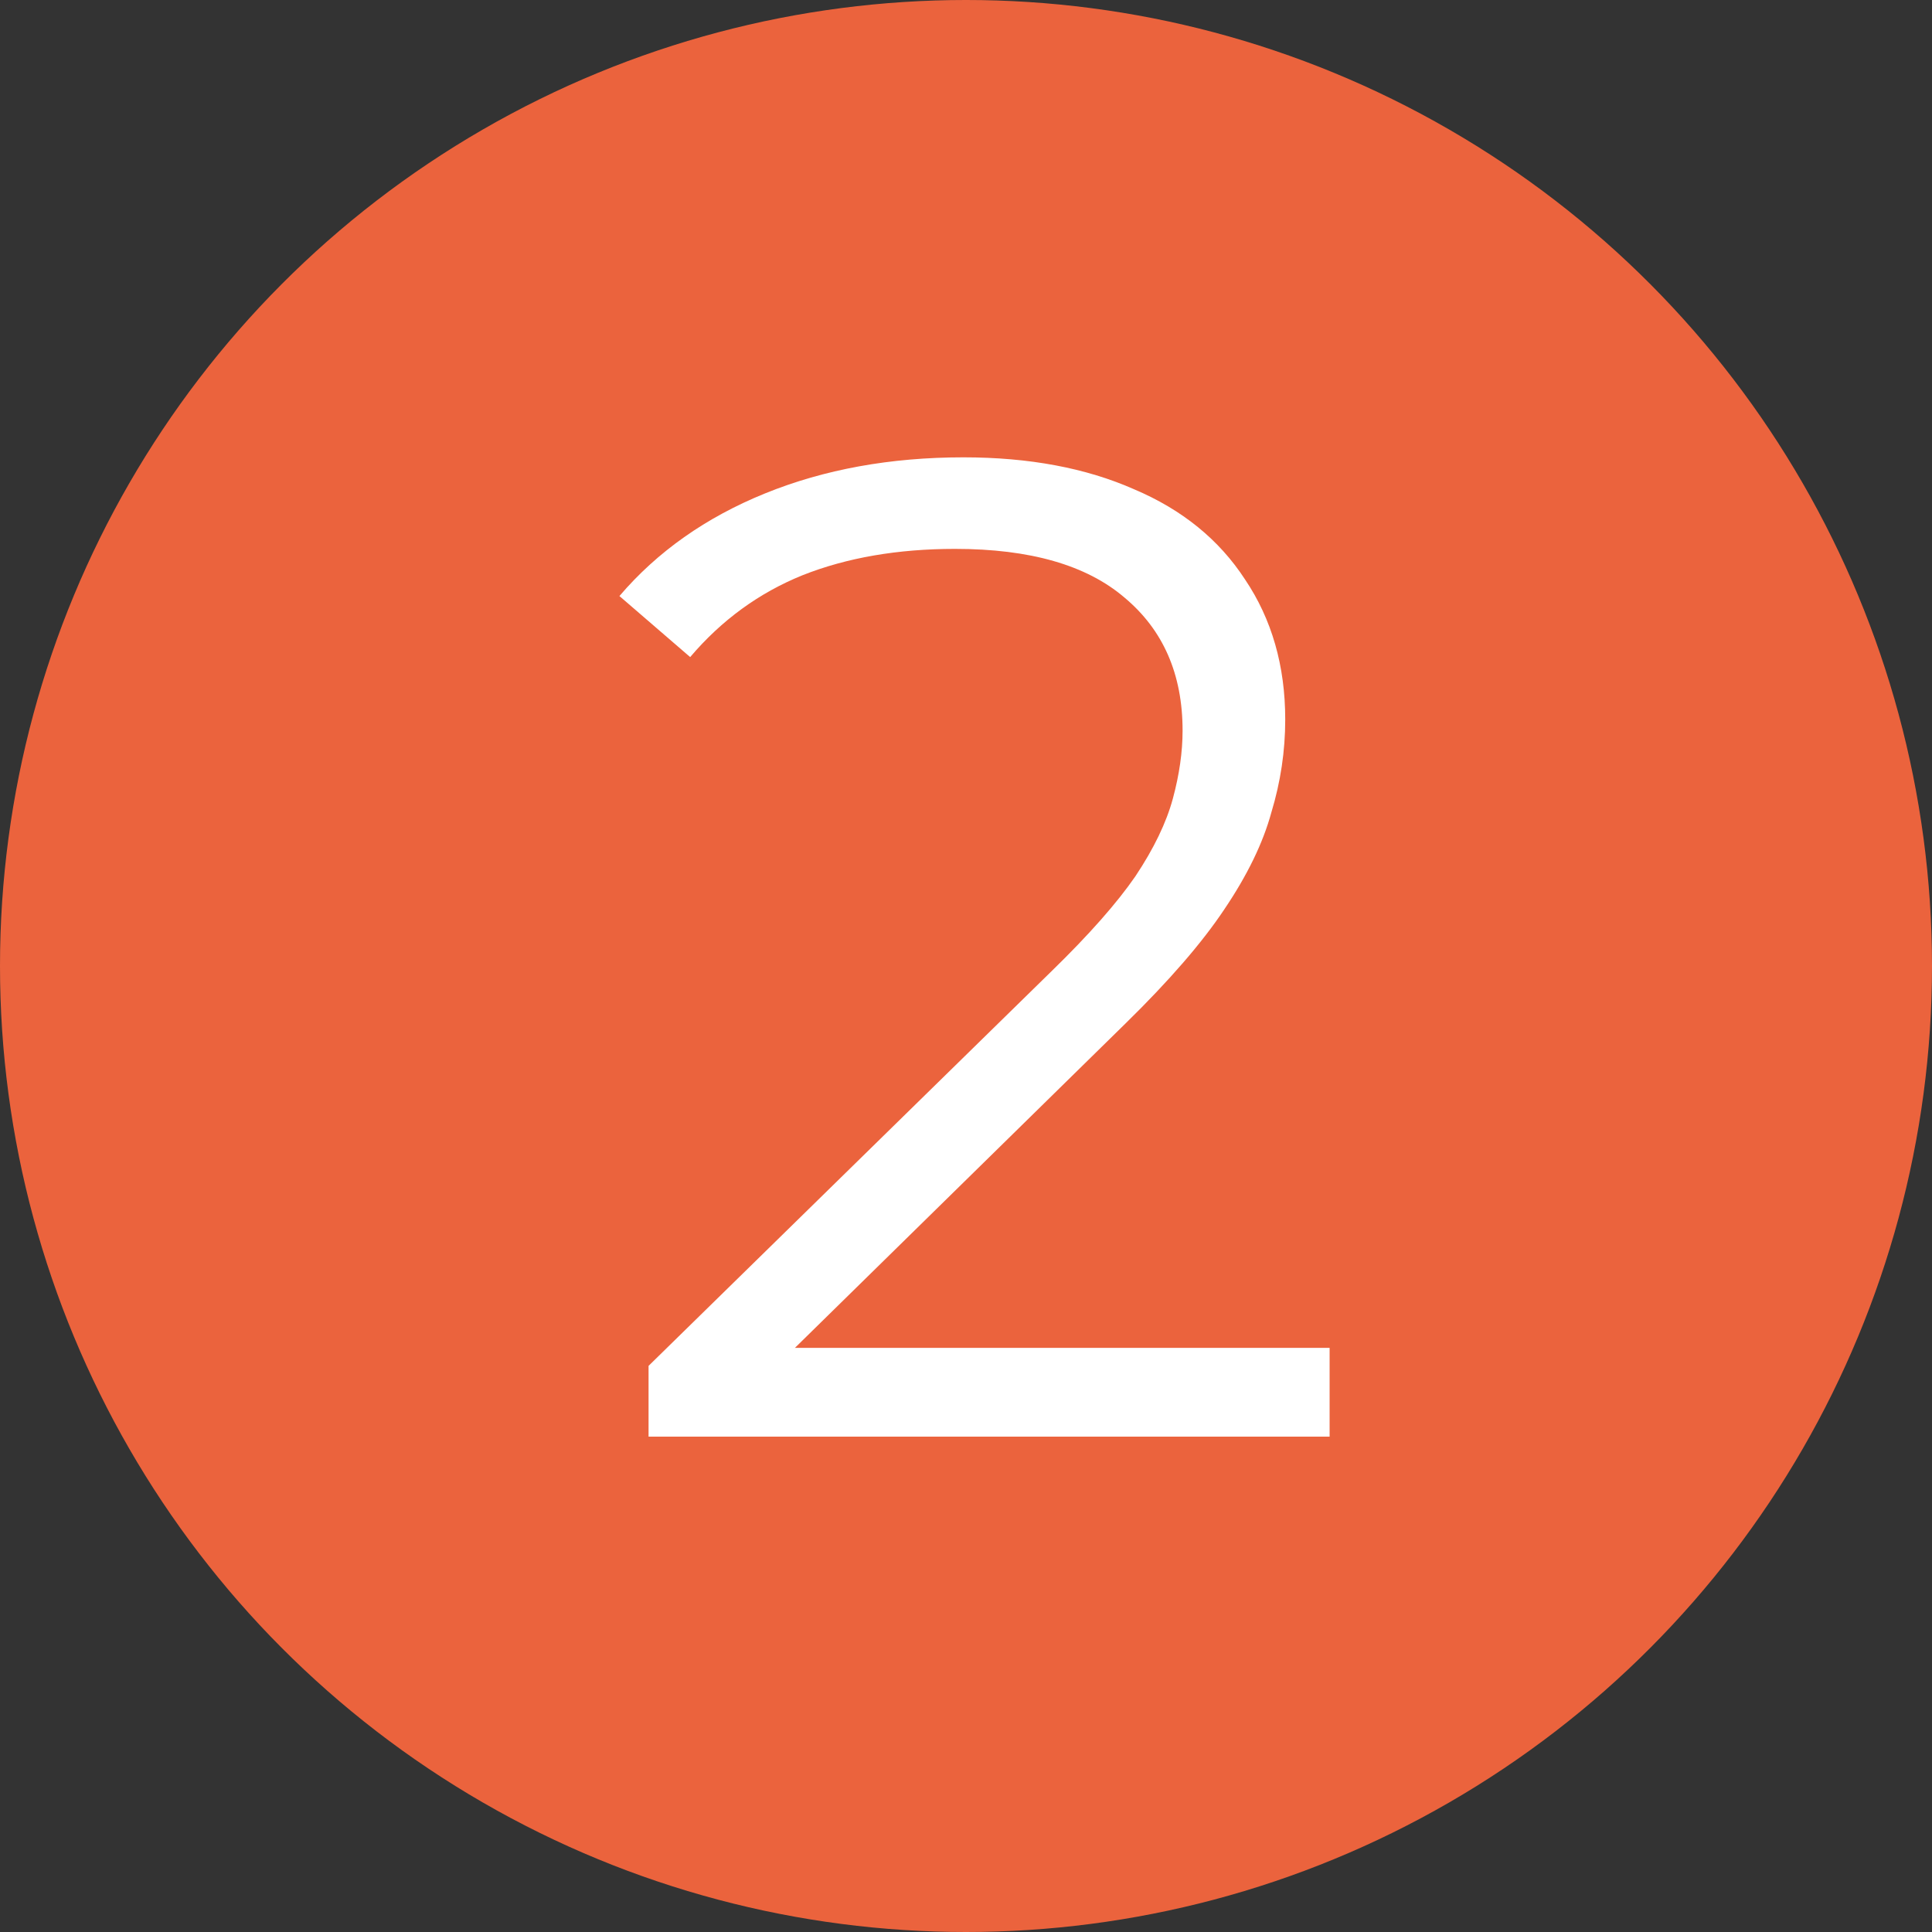
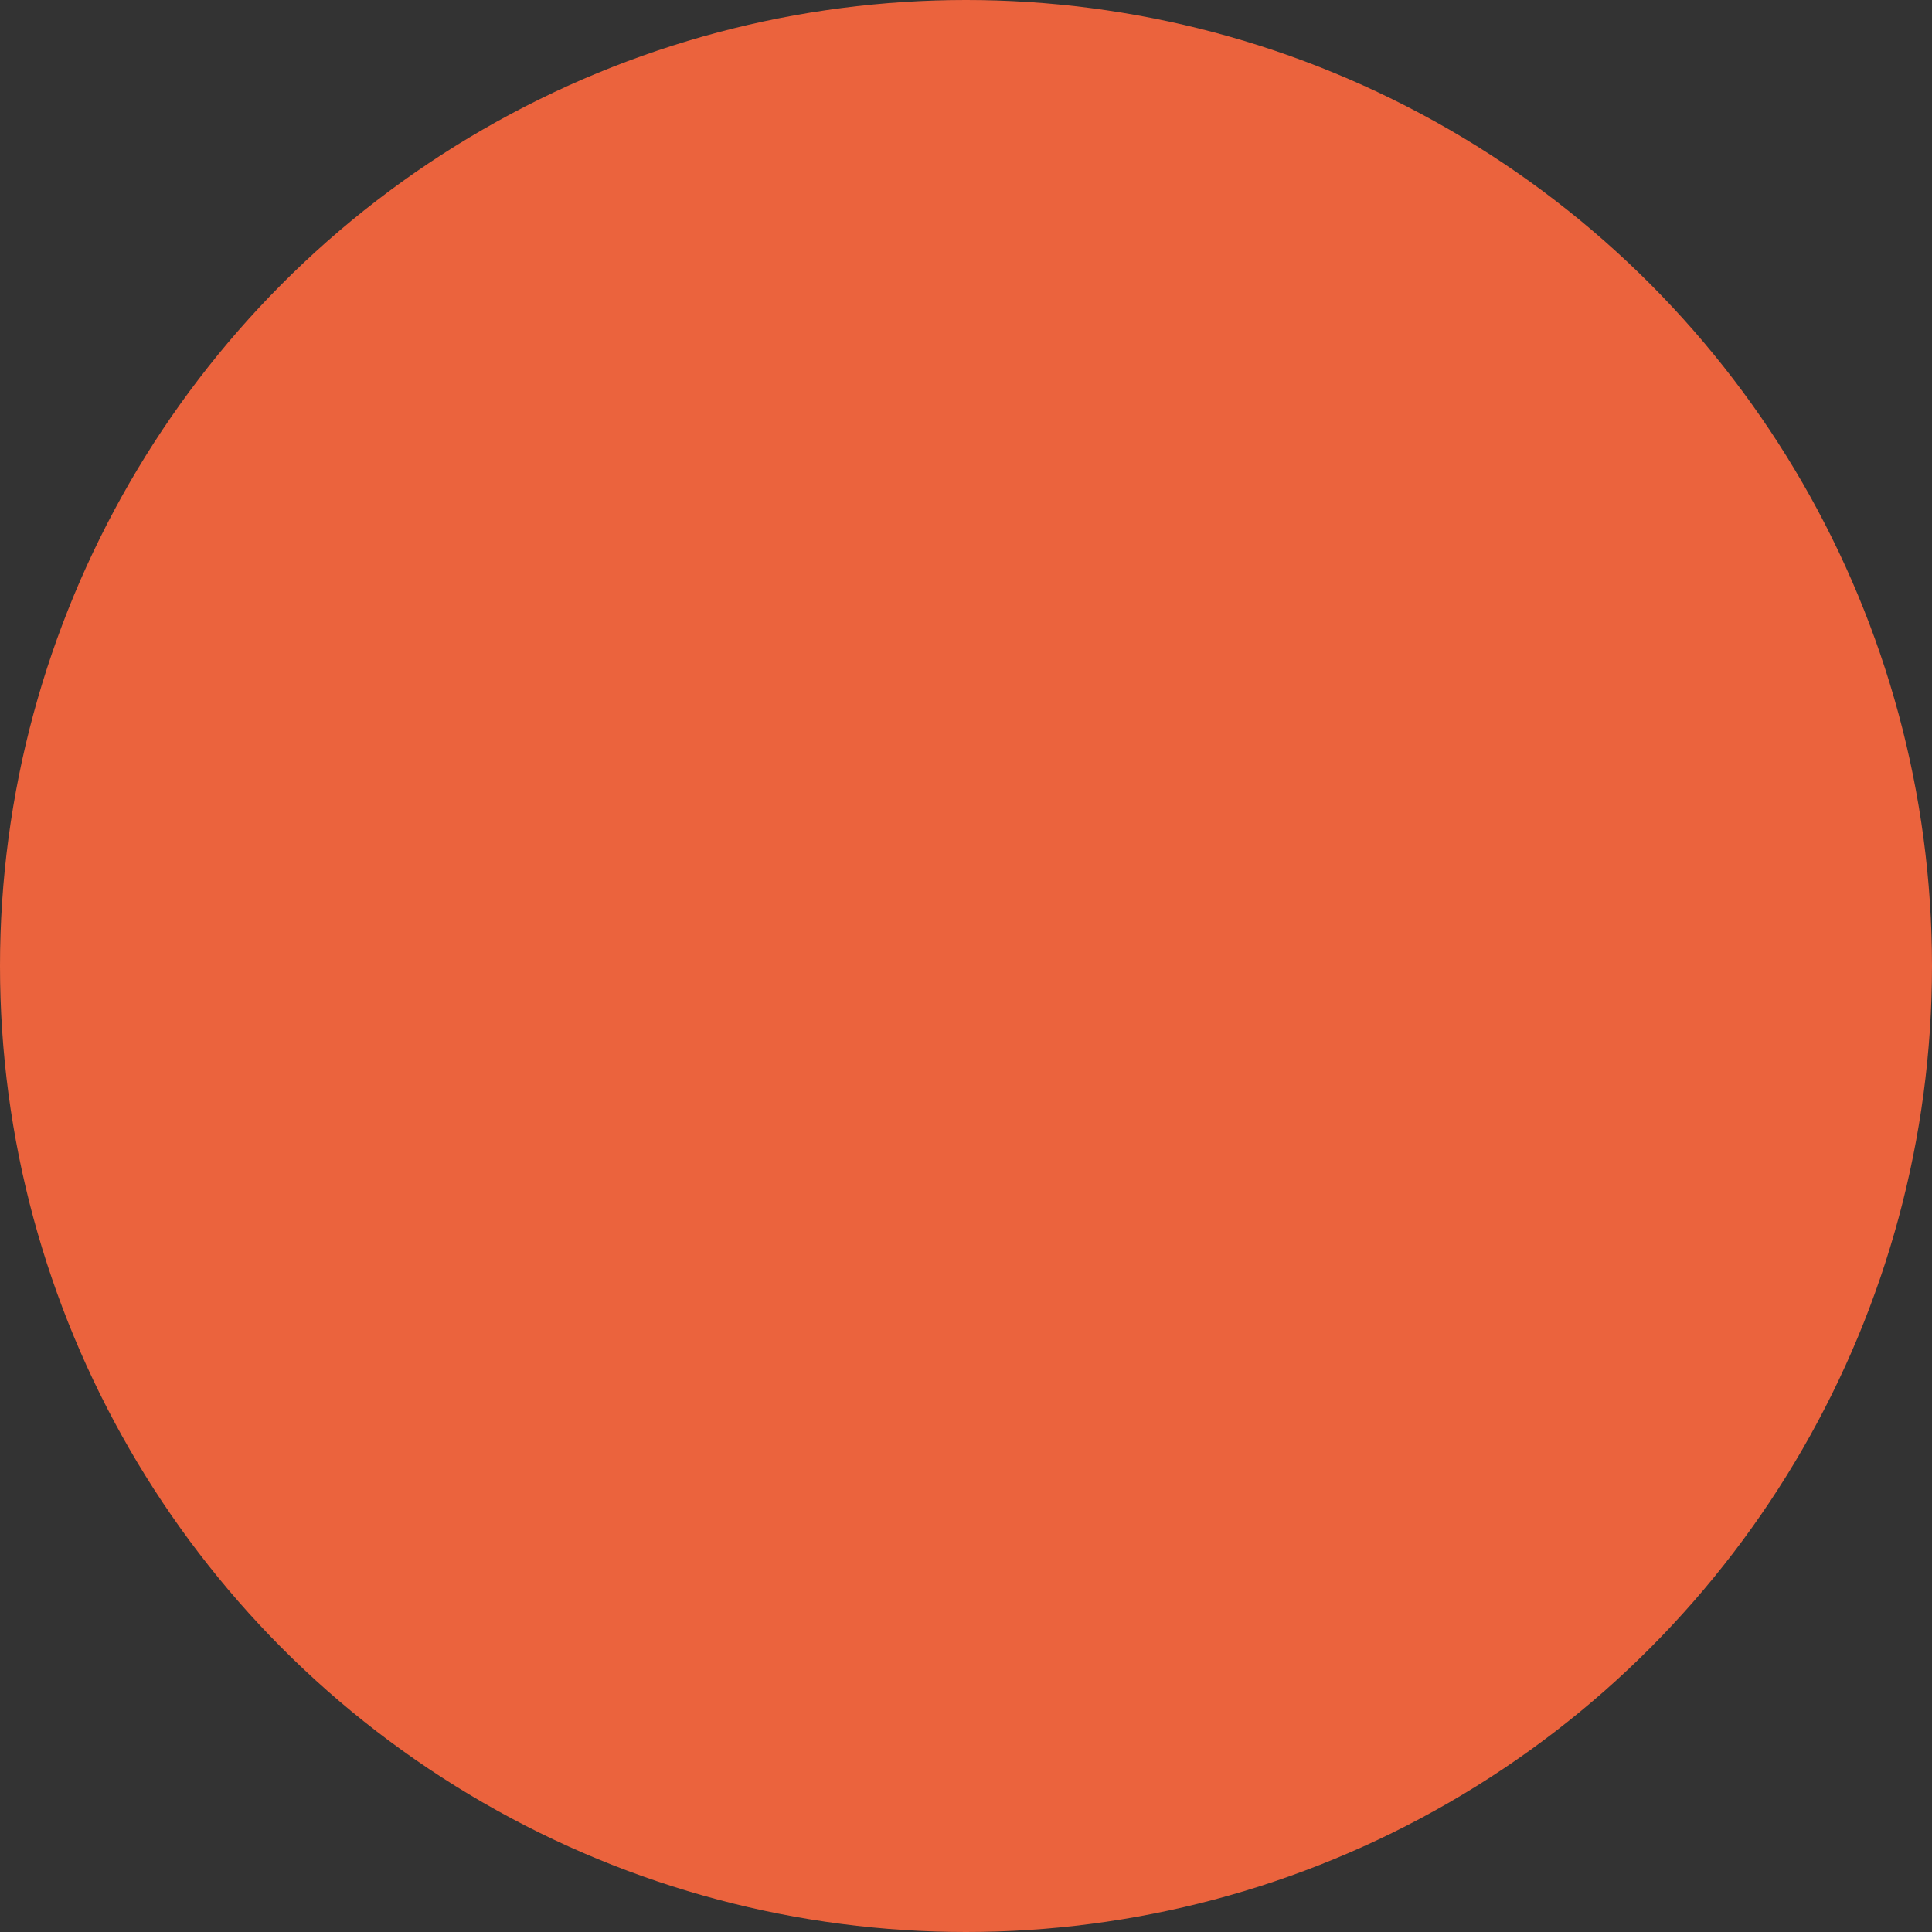
<svg xmlns="http://www.w3.org/2000/svg" width="39" height="39" viewBox="0 0 39 39" fill="none">
  <rect x="0" y="0" width="39" height="39" fill="#333333" stroke="none" />
  <circle cx="19.5" cy="19.5" r="19.5" fill="#EB633D" />
-   <path d="M13.092 29V27.572L21.24 19.592C21.987 18.864 22.547 18.229 22.92 17.688C23.293 17.128 23.545 16.605 23.676 16.12C23.807 15.635 23.872 15.177 23.872 14.748C23.872 13.609 23.48 12.713 22.696 12.06C21.931 11.407 20.792 11.08 19.28 11.08C18.123 11.08 17.096 11.257 16.2 11.612C15.323 11.967 14.567 12.517 13.932 13.264L12.504 12.032C13.269 11.136 14.249 10.445 15.444 9.96C16.639 9.475 17.973 9.232 19.448 9.232C20.773 9.232 21.921 9.447 22.892 9.876C23.863 10.287 24.609 10.893 25.132 11.696C25.673 12.499 25.944 13.441 25.944 14.524C25.944 15.159 25.851 15.784 25.664 16.4C25.496 17.016 25.179 17.669 24.712 18.36C24.264 19.032 23.601 19.797 22.724 20.656L15.248 27.992L14.688 27.208H26.84V29H13.092Z" fill="white" />
</svg>